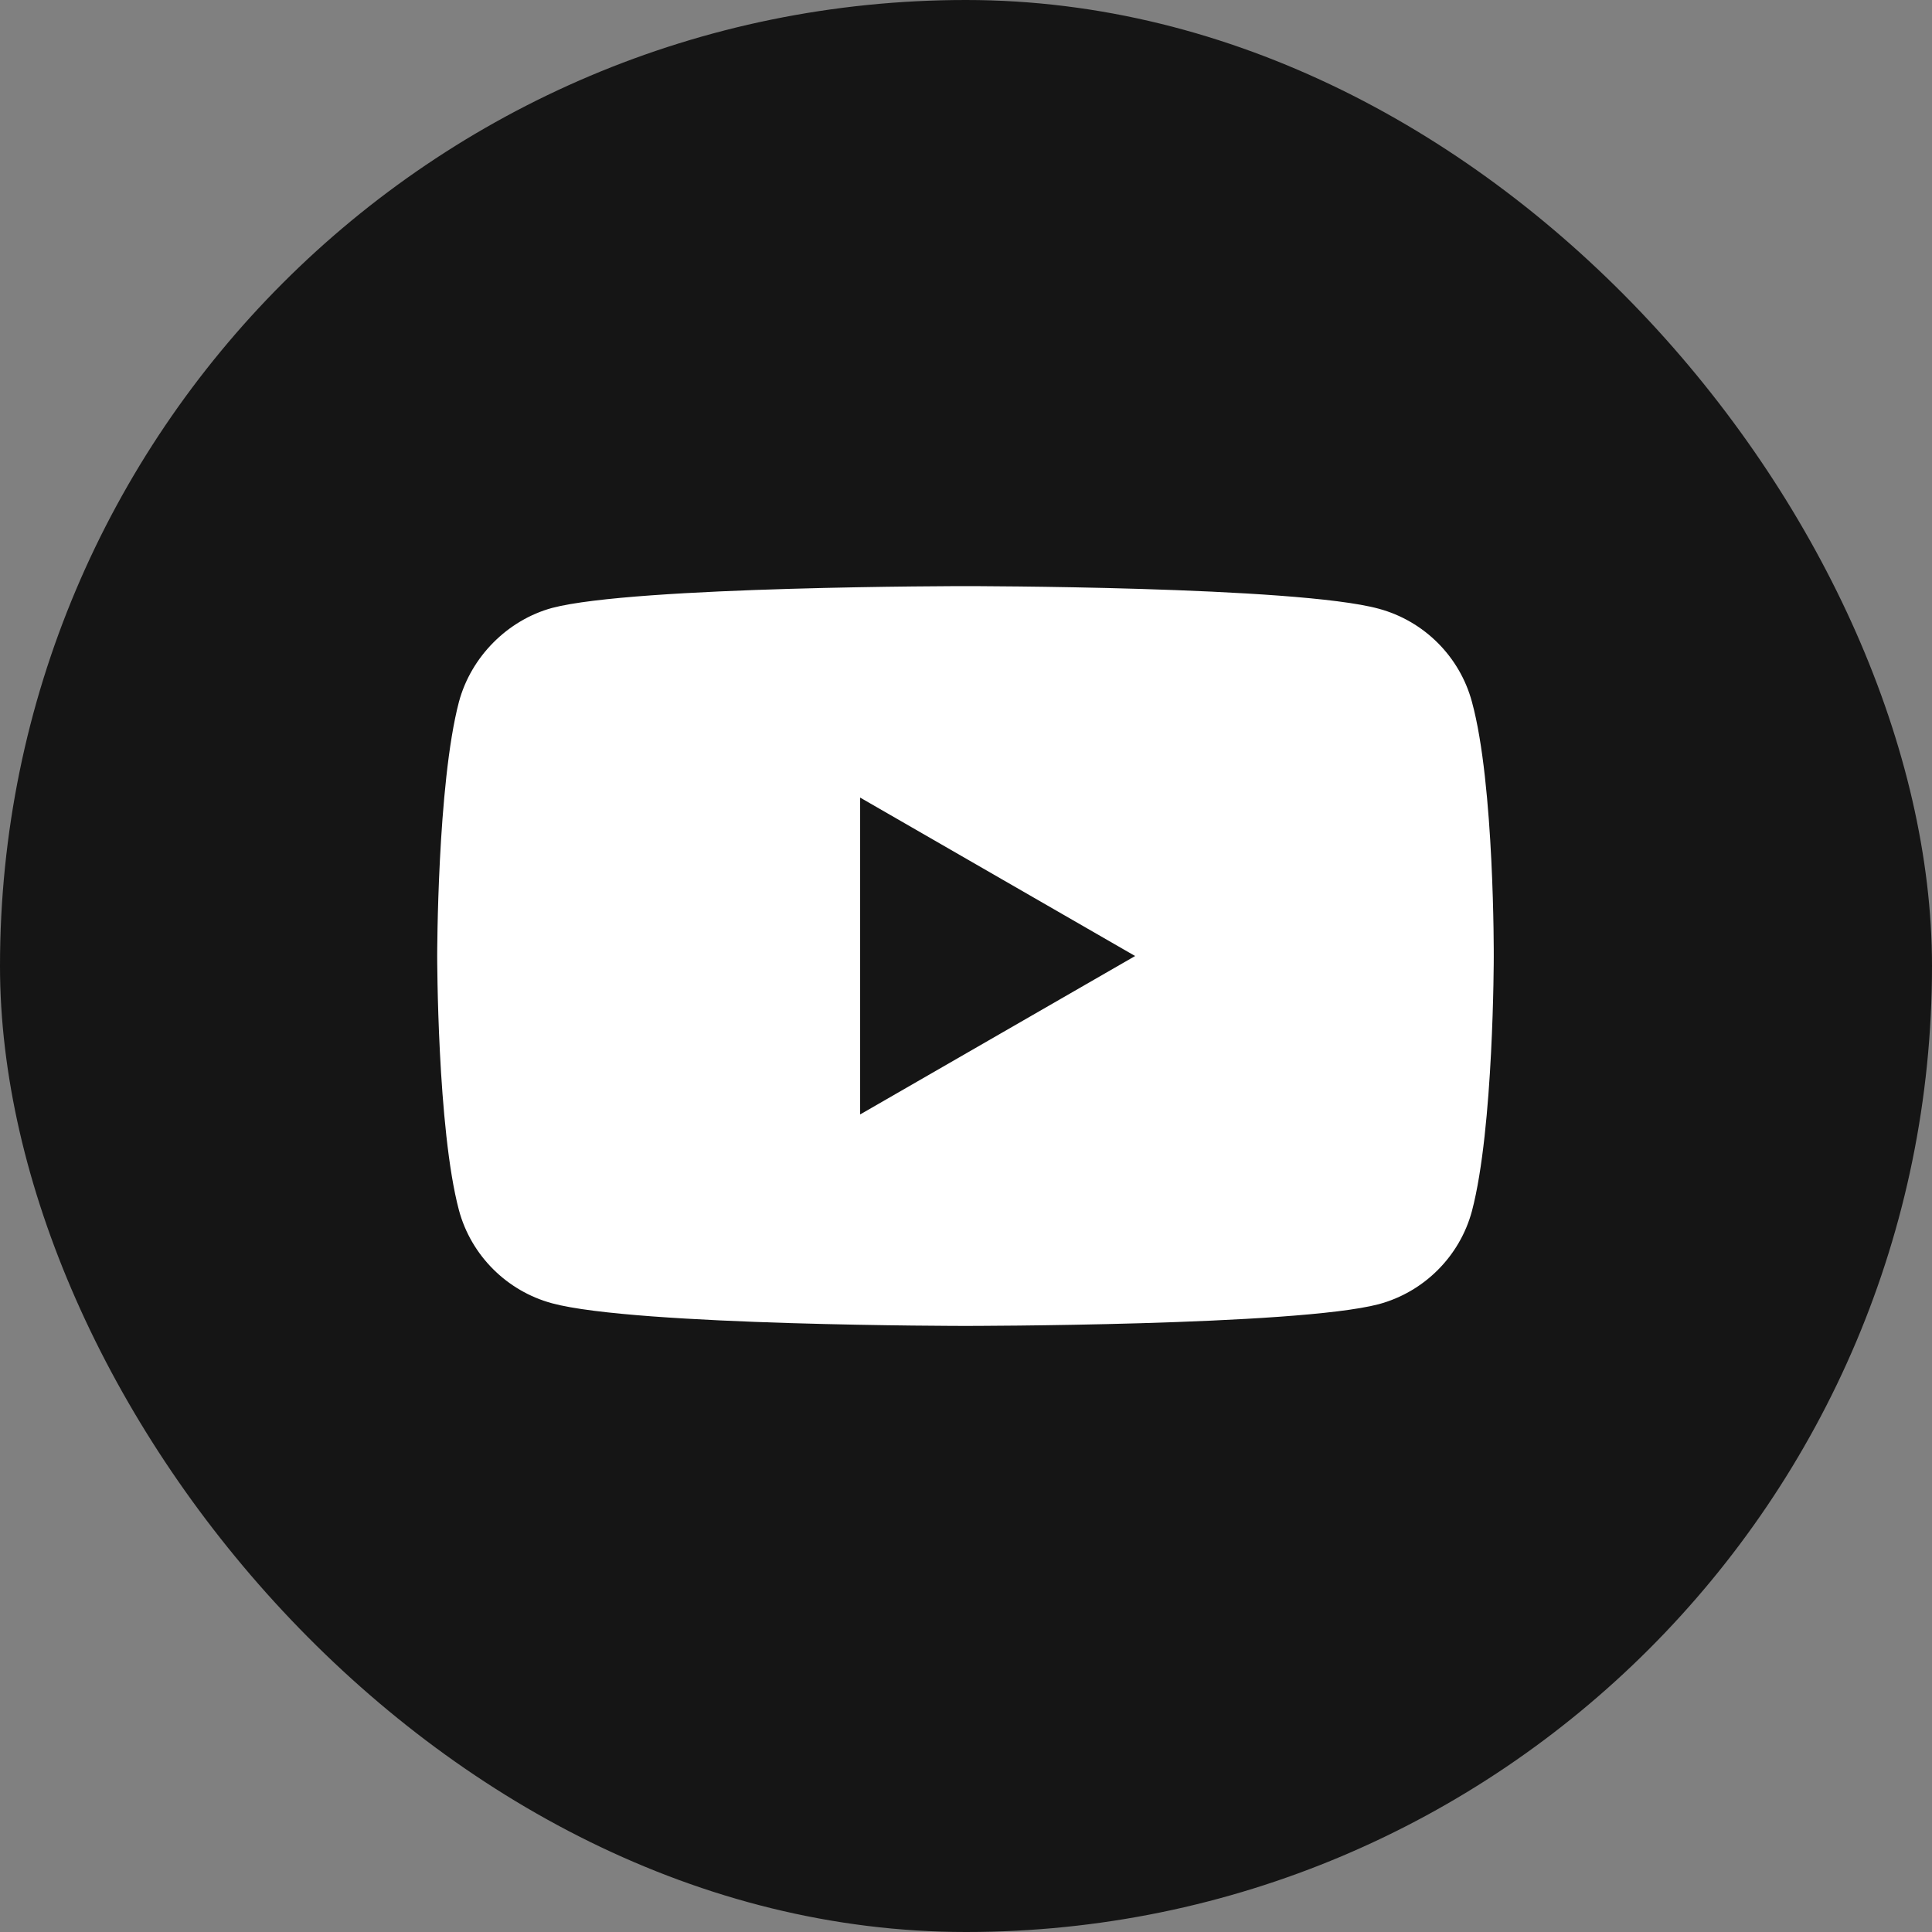
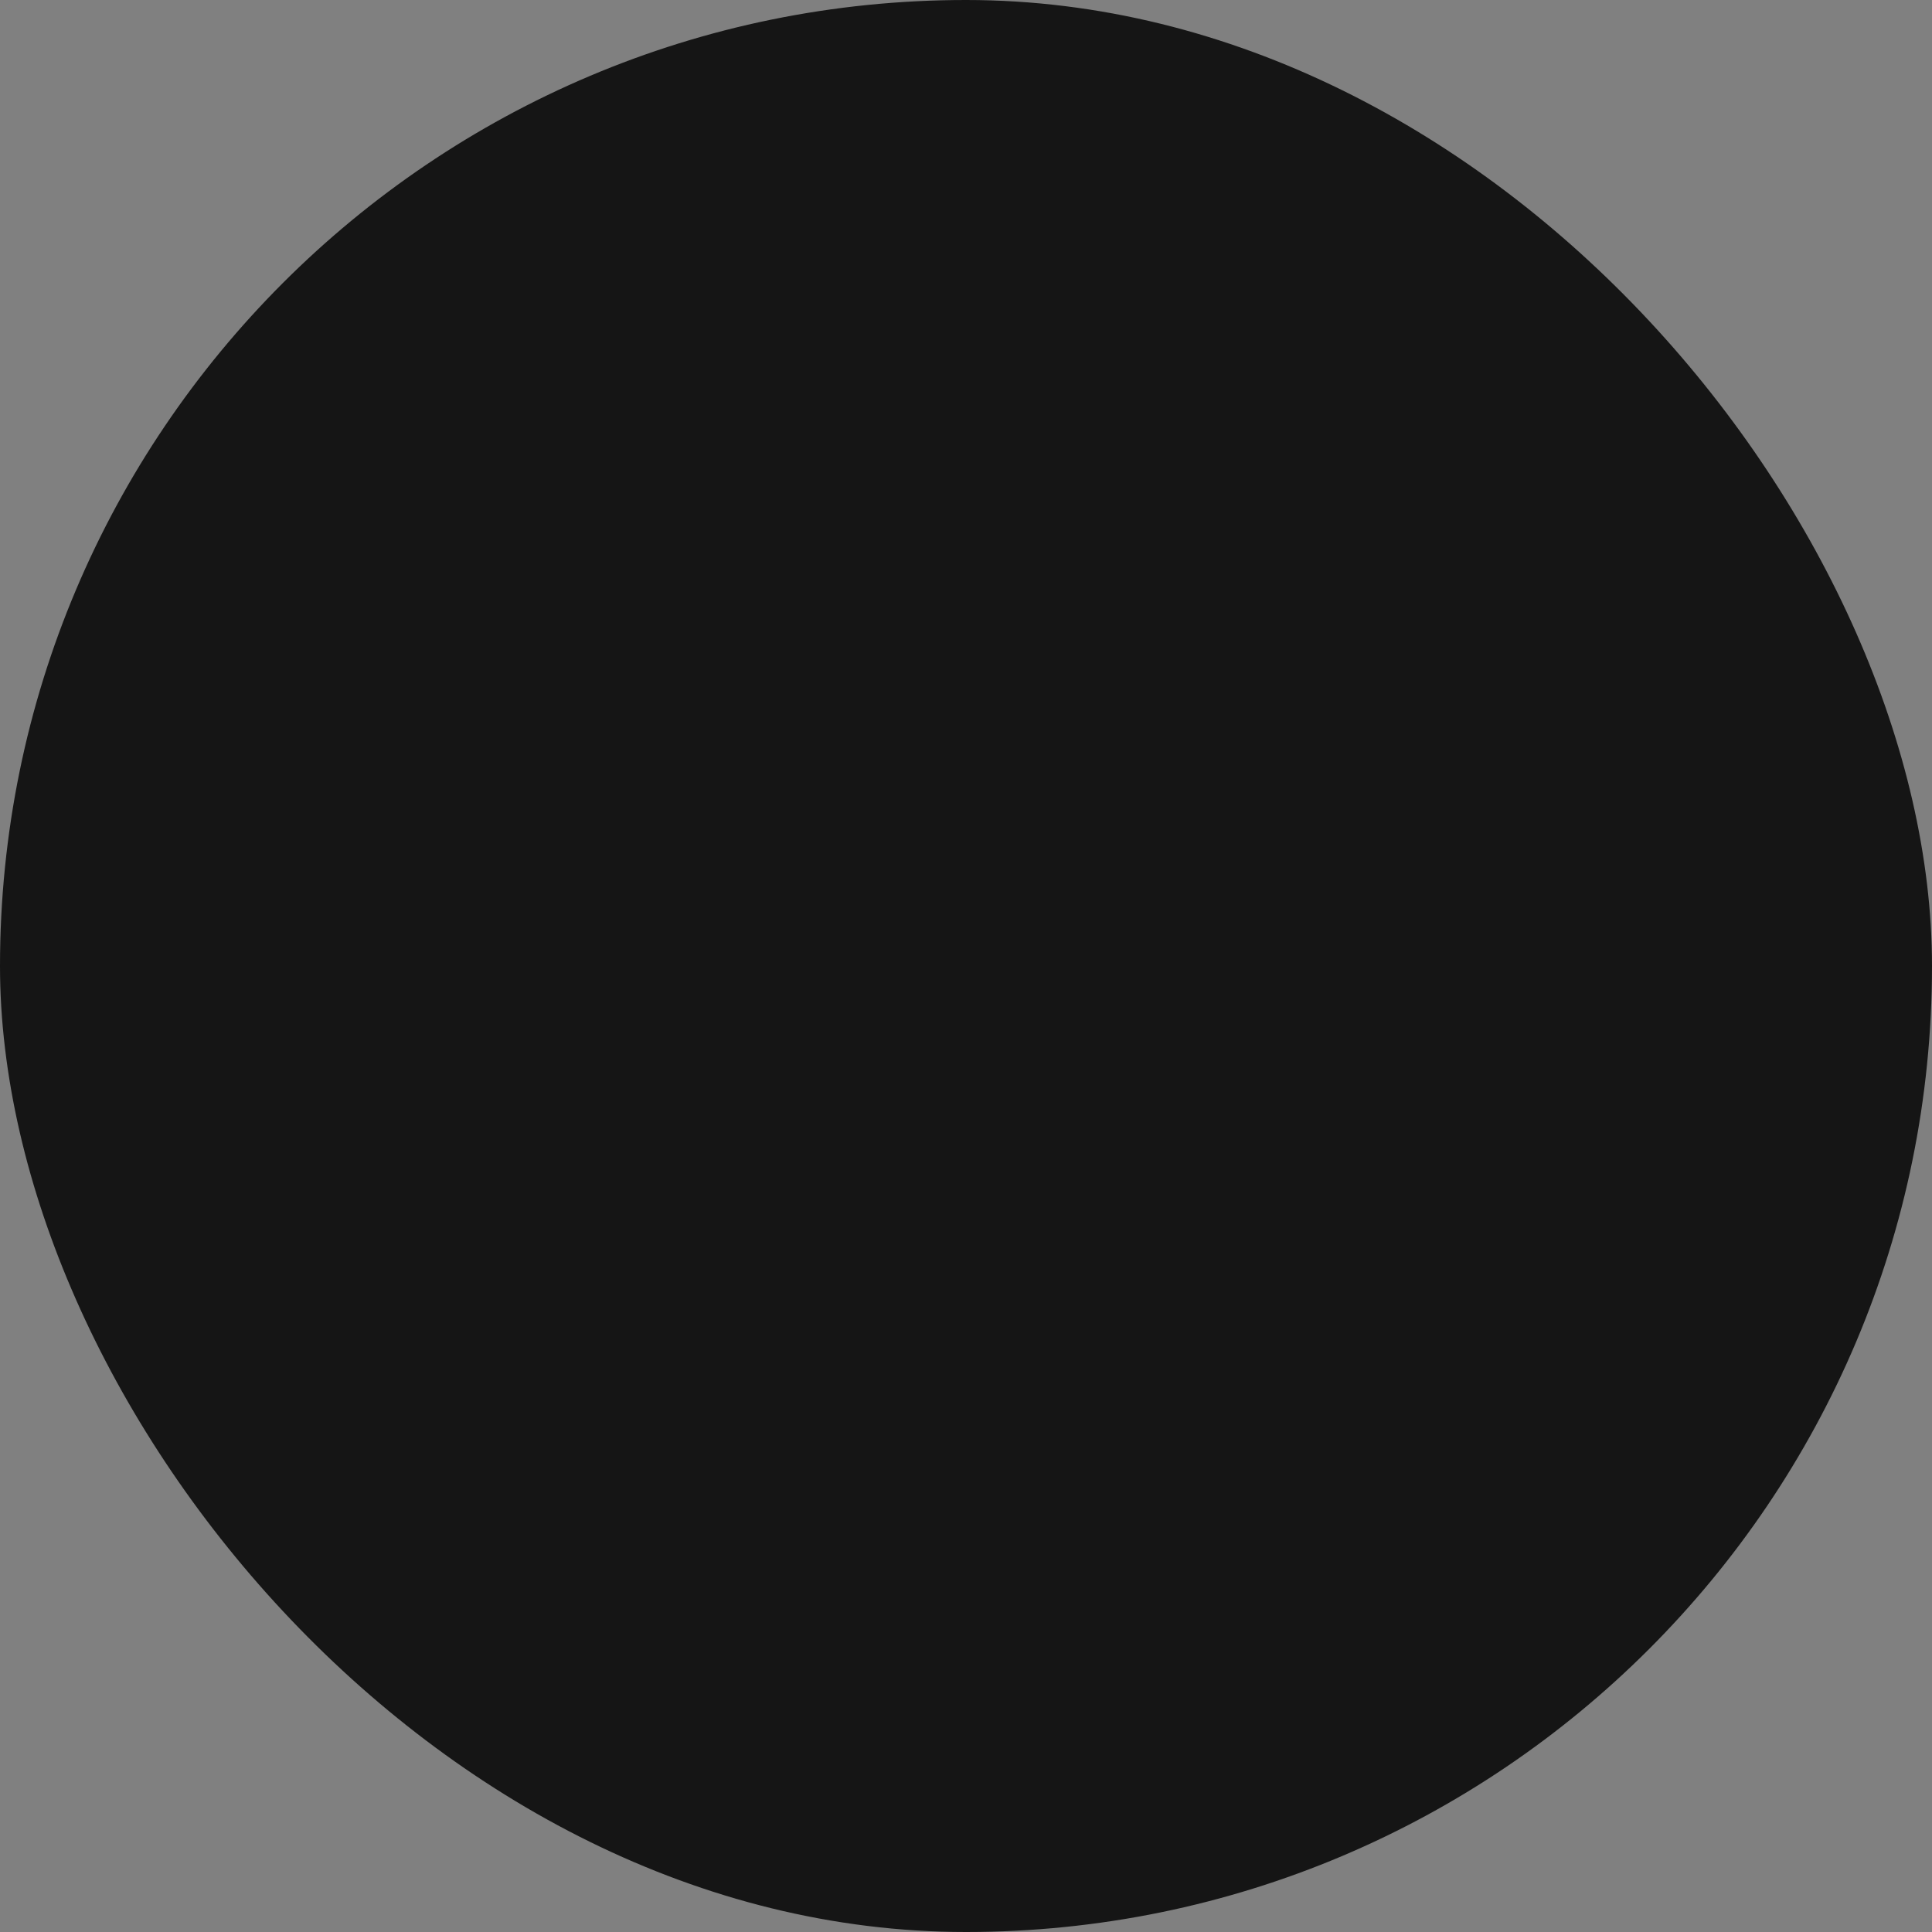
<svg xmlns="http://www.w3.org/2000/svg" width="24" height="24" viewBox="0 0 24 24" fill="none">
  <rect x="0" y="0" width="24" height="24" fill="#808080" stroke="none" />
  <rect width="24" height="24" rx="12" fill="#151515" />
-   <path d="M18.285 8.719C18.134 8.157 17.691 7.714 17.128 7.562C16.101 7.281 11.993 7.281 11.993 7.281C11.993 7.281 7.885 7.281 6.858 7.552C6.306 7.703 5.852 8.157 5.701 8.719C5.431 9.746 5.431 11.876 5.431 11.876C5.431 11.876 5.431 14.017 5.701 15.033C5.852 15.595 6.296 16.038 6.858 16.19C7.896 16.471 11.993 16.471 11.993 16.471C11.993 16.471 16.101 16.471 17.128 16.201C17.691 16.049 18.134 15.606 18.285 15.044C18.556 14.017 18.556 11.887 18.556 11.887C18.556 11.887 18.566 9.746 18.285 8.719ZM10.685 13.844V9.908L14.101 11.876L10.685 13.844Z" fill="white" />
</svg>